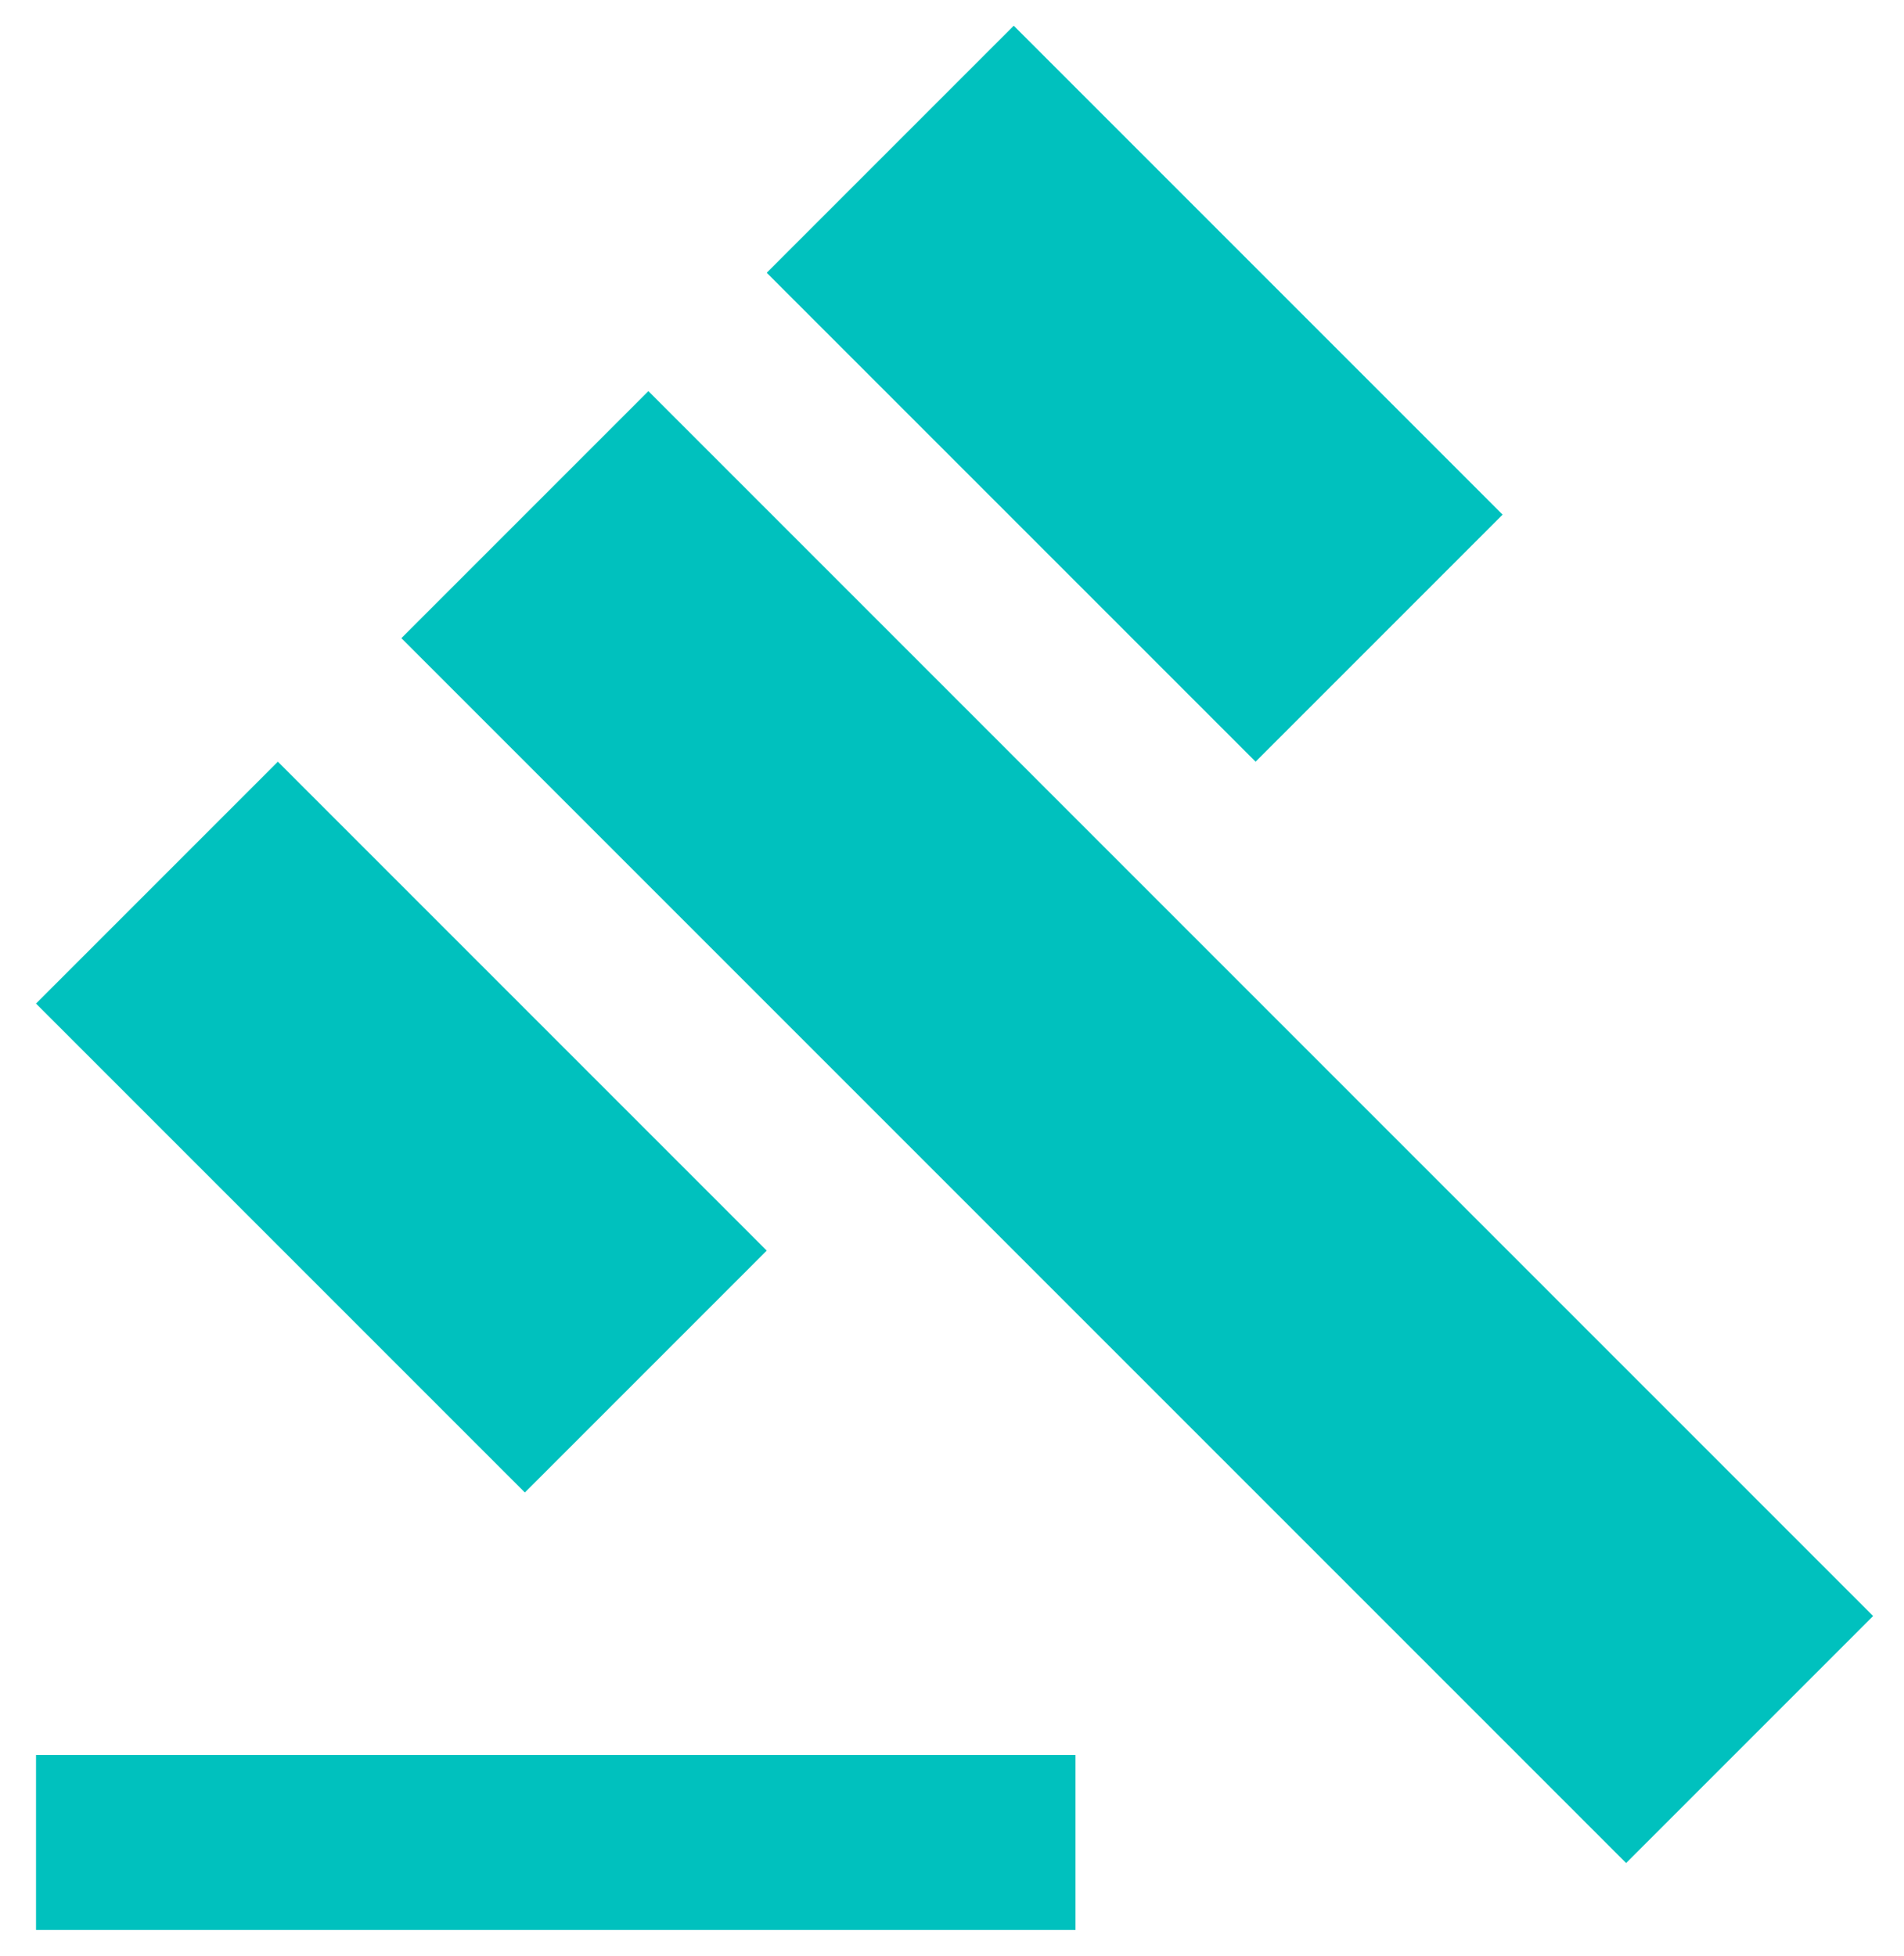
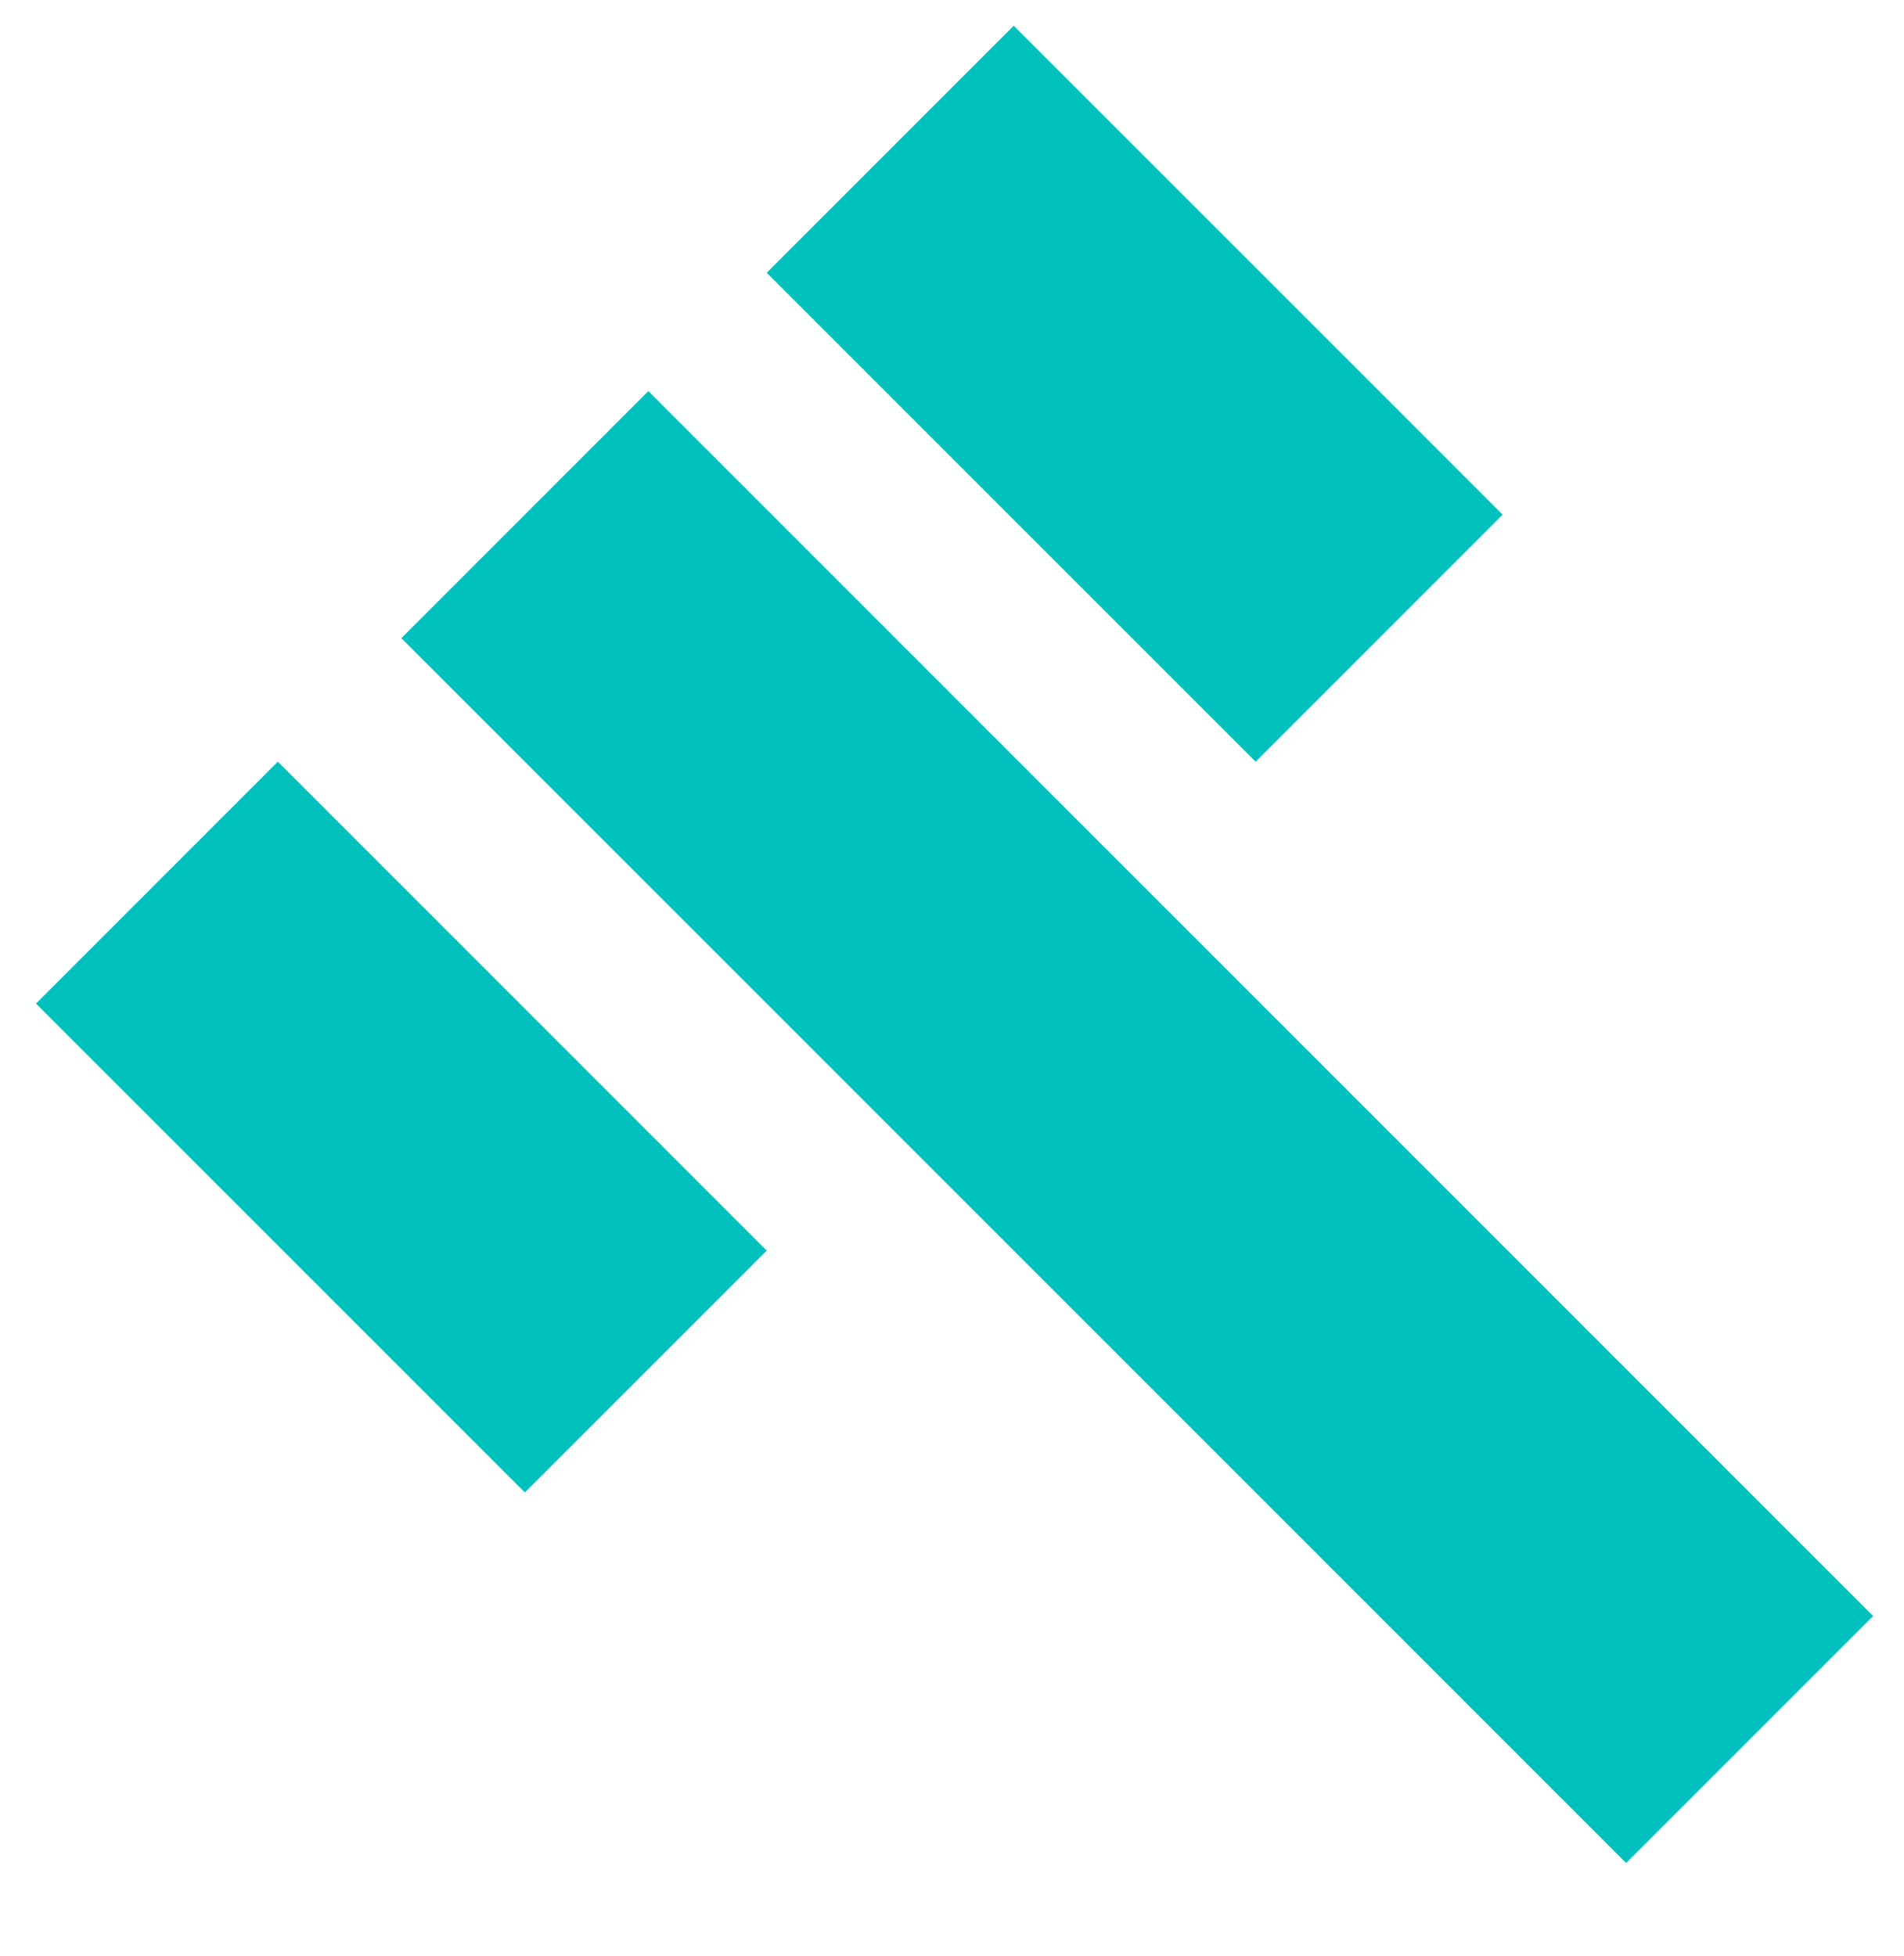
<svg xmlns="http://www.w3.org/2000/svg" version="1.1" id="Layer_1" x="0px" y="0px" viewBox="0 0 37 38" style="enable-background:new 0 0 37 38;" xml:space="preserve">
  <style type="text/css">
	.st0{fill:#00C1BE;}
</style>
-   <path id="Path_809" class="st0" d="M0.7,34.1h20.2v3.4H0.7V34.1z M7.8,12.4l4.8-4.8l23.8,23.8l-4.8,4.8L7.8,12.4z M19.7,0.5l9.5,9.5  l-4.8,4.8l-9.5-9.5L19.7,0.5z M5.4,14.8l9.5,9.5L10.2,29l-9.5-9.5L5.4,14.8z" />
+   <path id="Path_809" class="st0" d="M0.7,34.1h20.2H0.7V34.1z M7.8,12.4l4.8-4.8l23.8,23.8l-4.8,4.8L7.8,12.4z M19.7,0.5l9.5,9.5  l-4.8,4.8l-9.5-9.5L19.7,0.5z M5.4,14.8l9.5,9.5L10.2,29l-9.5-9.5L5.4,14.8z" />
</svg>